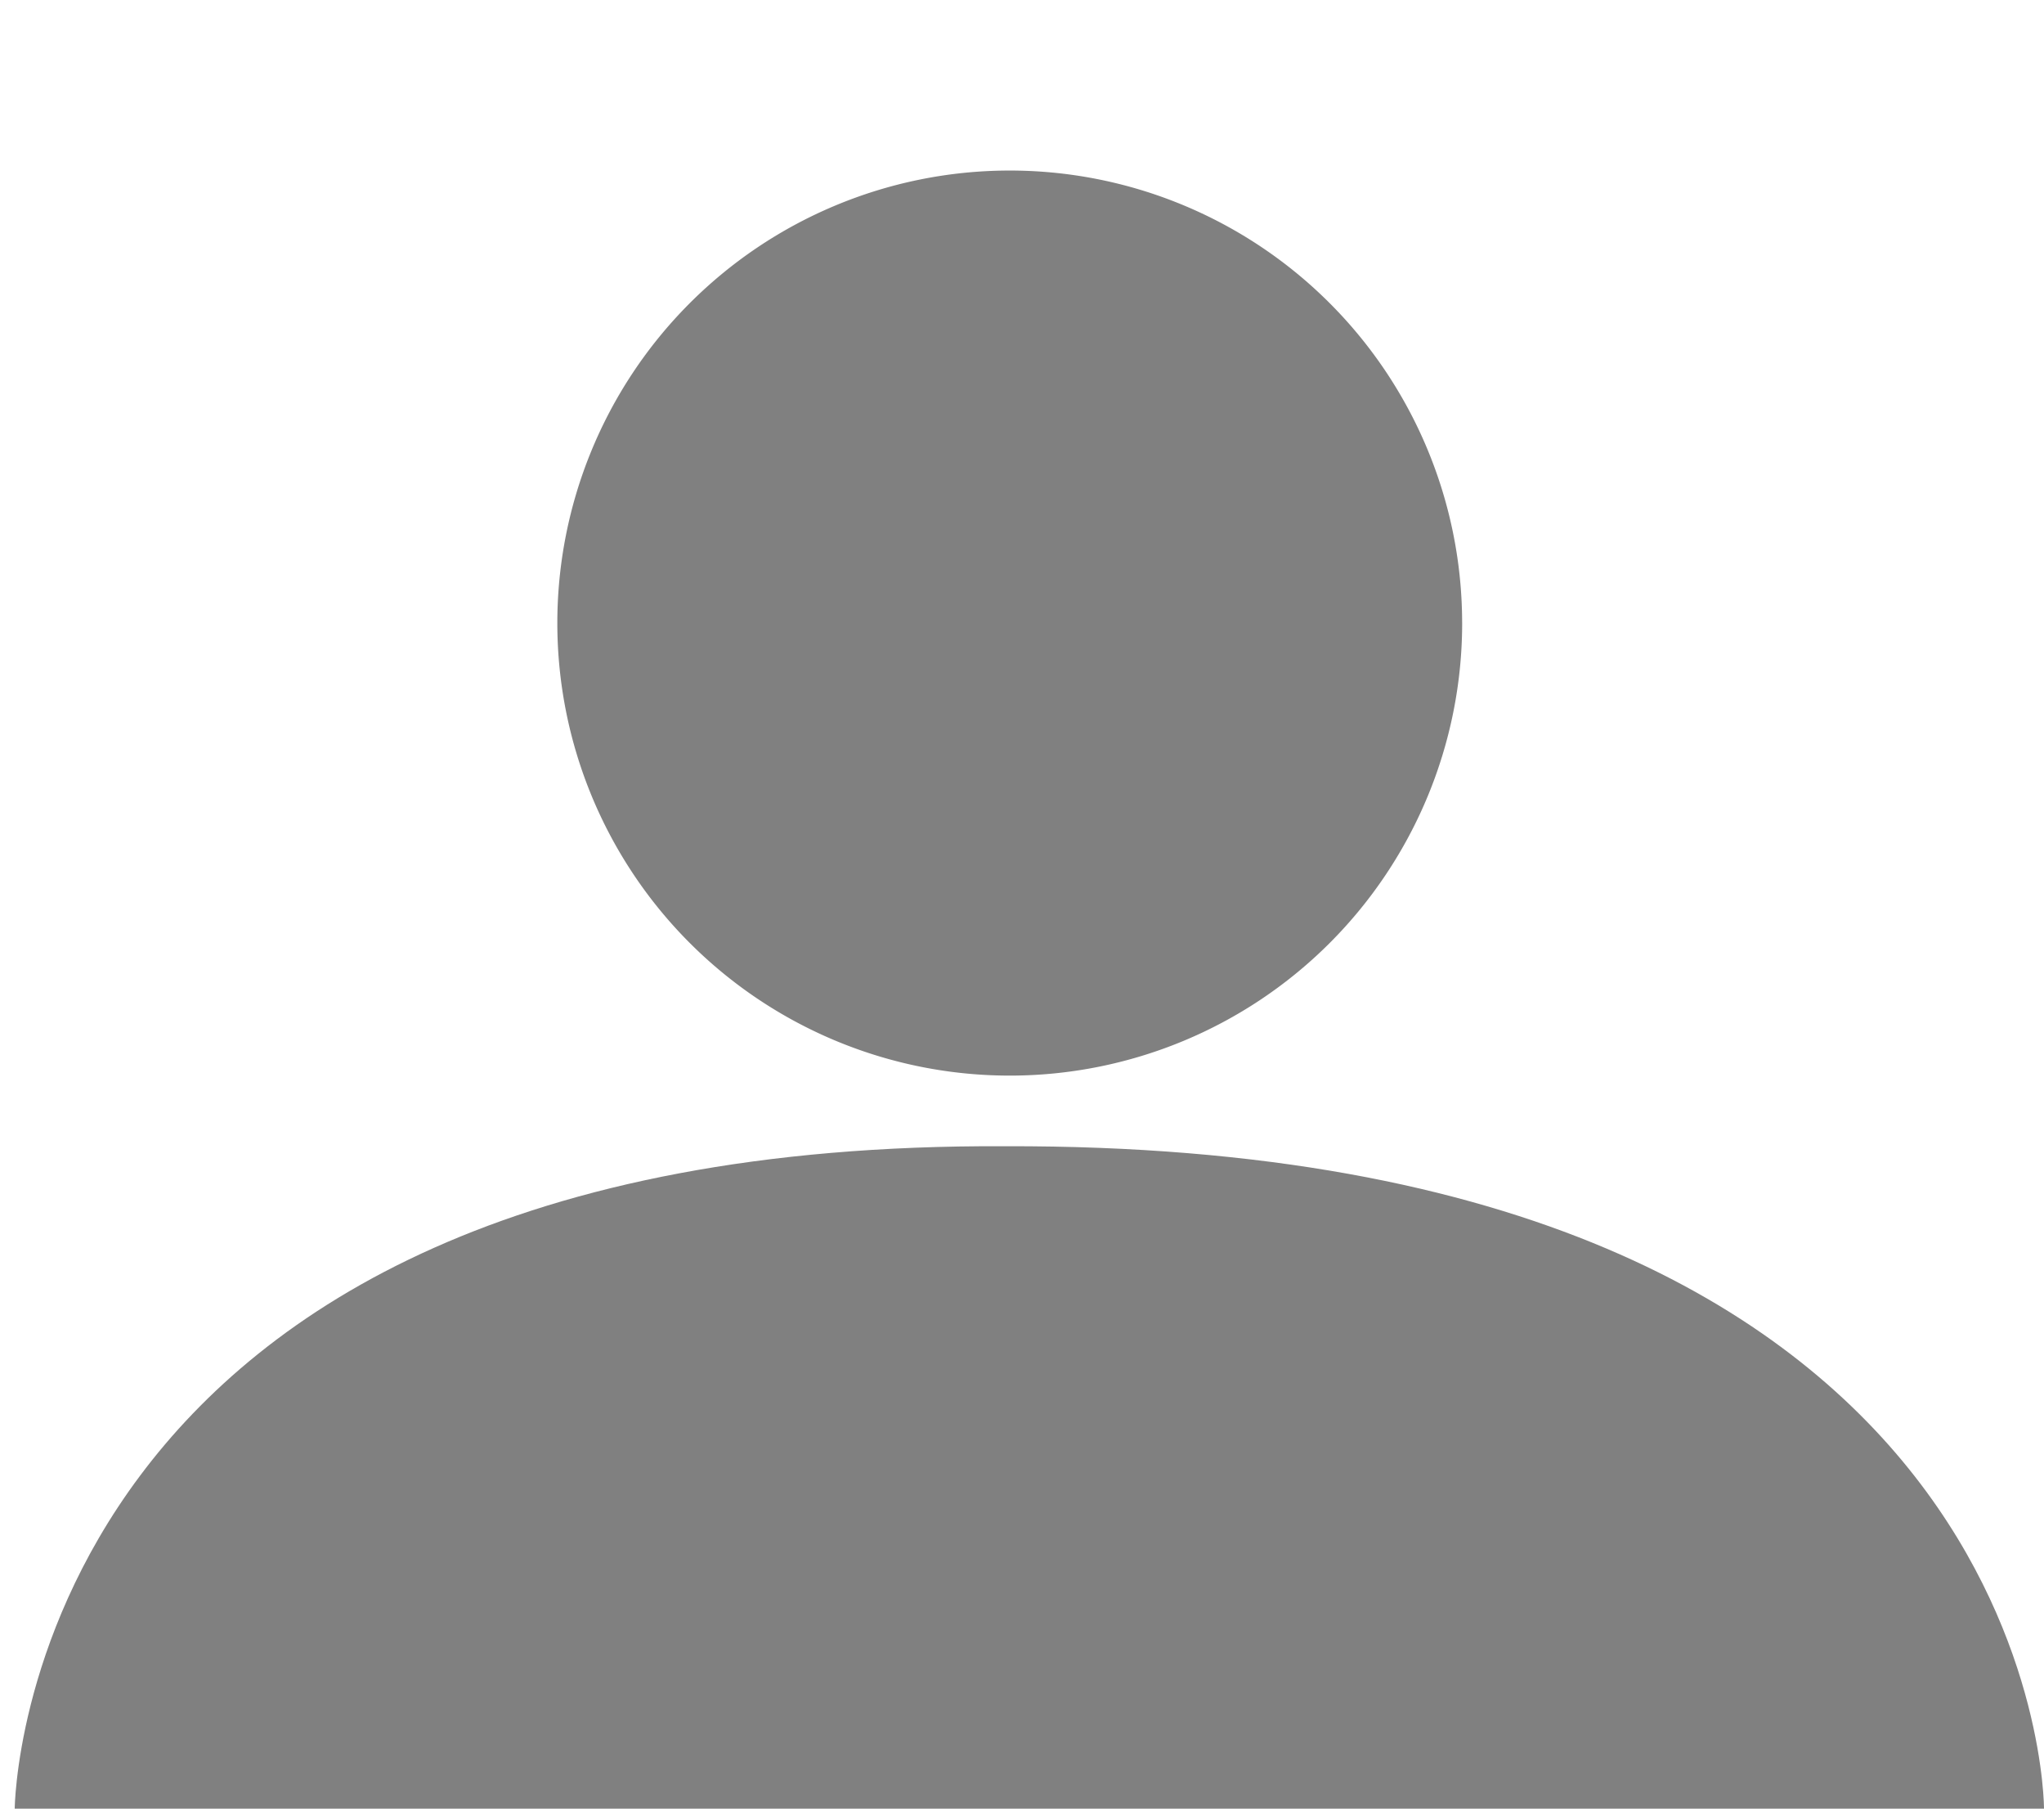
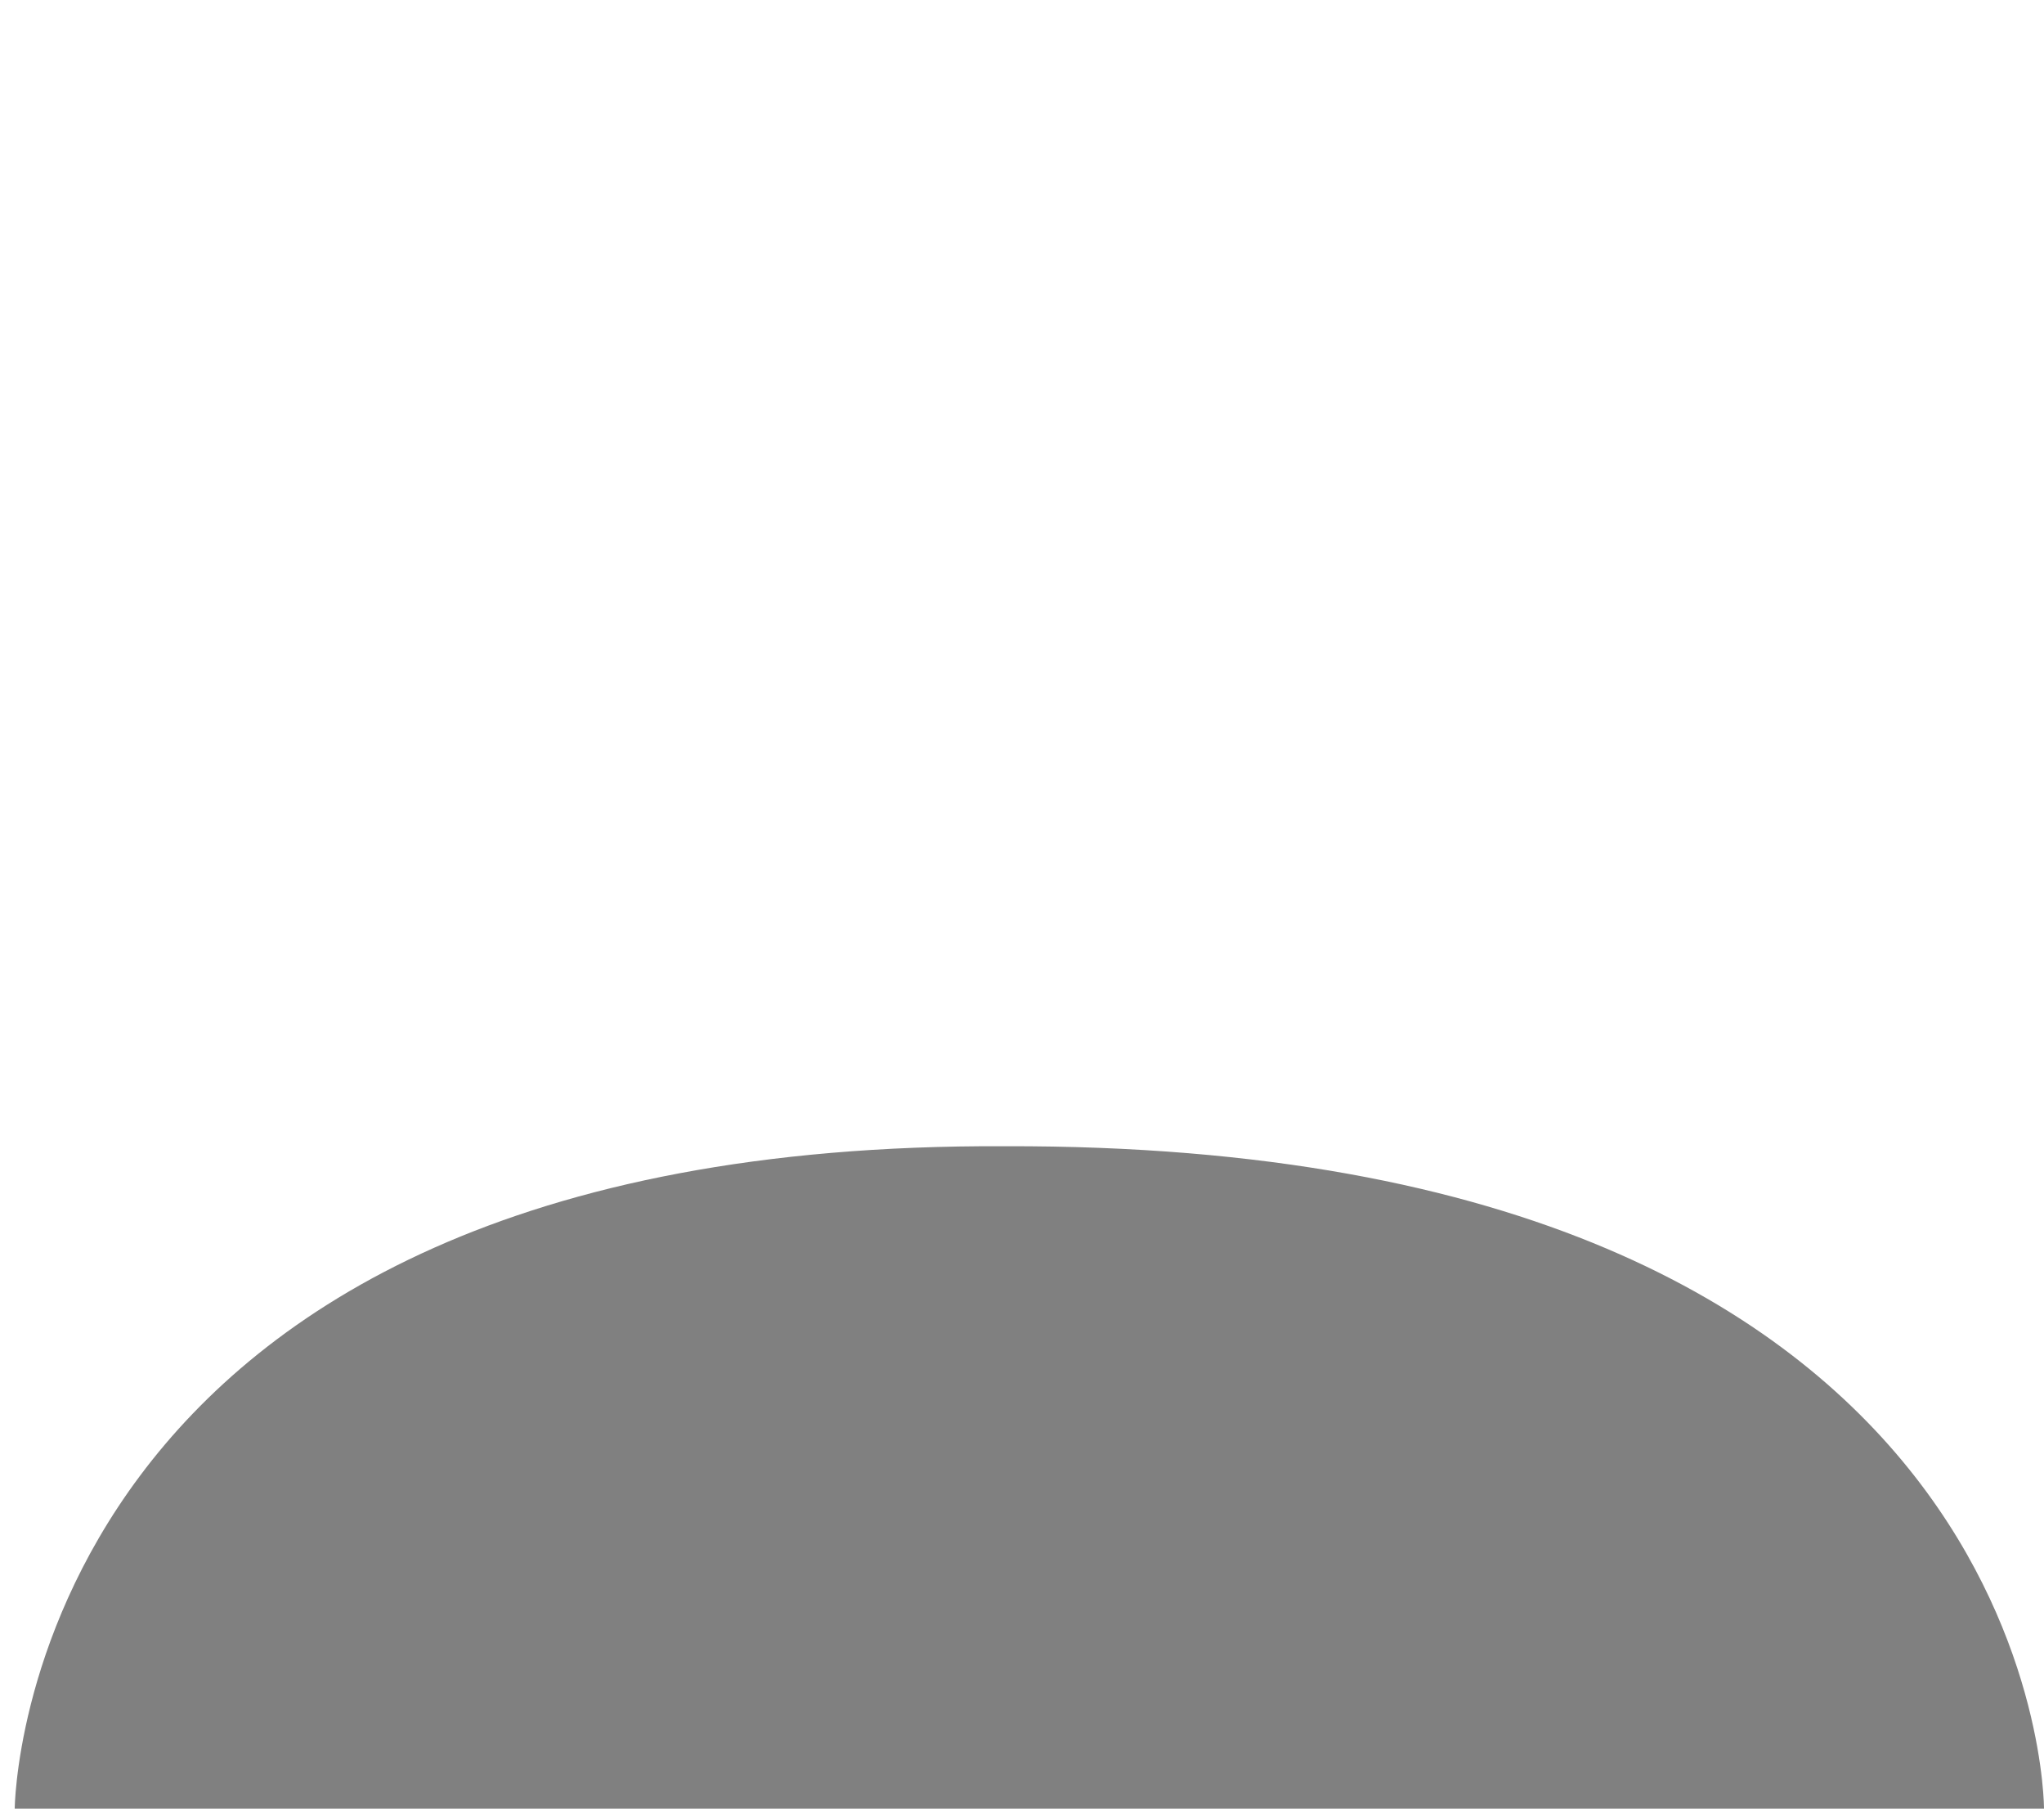
<svg xmlns="http://www.w3.org/2000/svg" id="svg5" version="1.1" viewBox="0 0 66.81 59.101" height="59.101mm" width="66.81mm">
  <defs id="defs9" />
  <g transform="translate(-7.501,0.037)" id="layer1">
-     <path d="M 55.293,20.323 A 14.788,14.788 0 0 1 40.524,35.111 14.788,14.788 0 0 1 25.718,20.361 14.788,14.788 0 0 1 40.448,5.536 14.788,14.788 0 0 1 55.292,20.247" id="path815" style="fill:#4c4c4c;fill-opacity:0.706;stroke-width:0.265;stroke-linecap:round;stroke-linejoin:round" />
-     <path id="path817" d="m 7.982,59.065 c 0,0 0.143,-21.802 32.361,-21.646 34.025,-0.097 33.968,21.646 33.968,21.646 z" style="fill:#4c4c4c;fill-opacity:0.707;stroke:none;stroke-width:0.265px;stroke-linecap:butt;stroke-linejoin:miter;stroke-opacity:1" />
+     <path id="path817" d="m 7.982,59.065 c 0,0 0.143,-21.802 32.361,-21.646 34.025,-0.097 33.968,21.646 33.968,21.646 " style="fill:#4c4c4c;fill-opacity:0.707;stroke:none;stroke-width:0.265px;stroke-linecap:butt;stroke-linejoin:miter;stroke-opacity:1" />
  </g>
</svg>